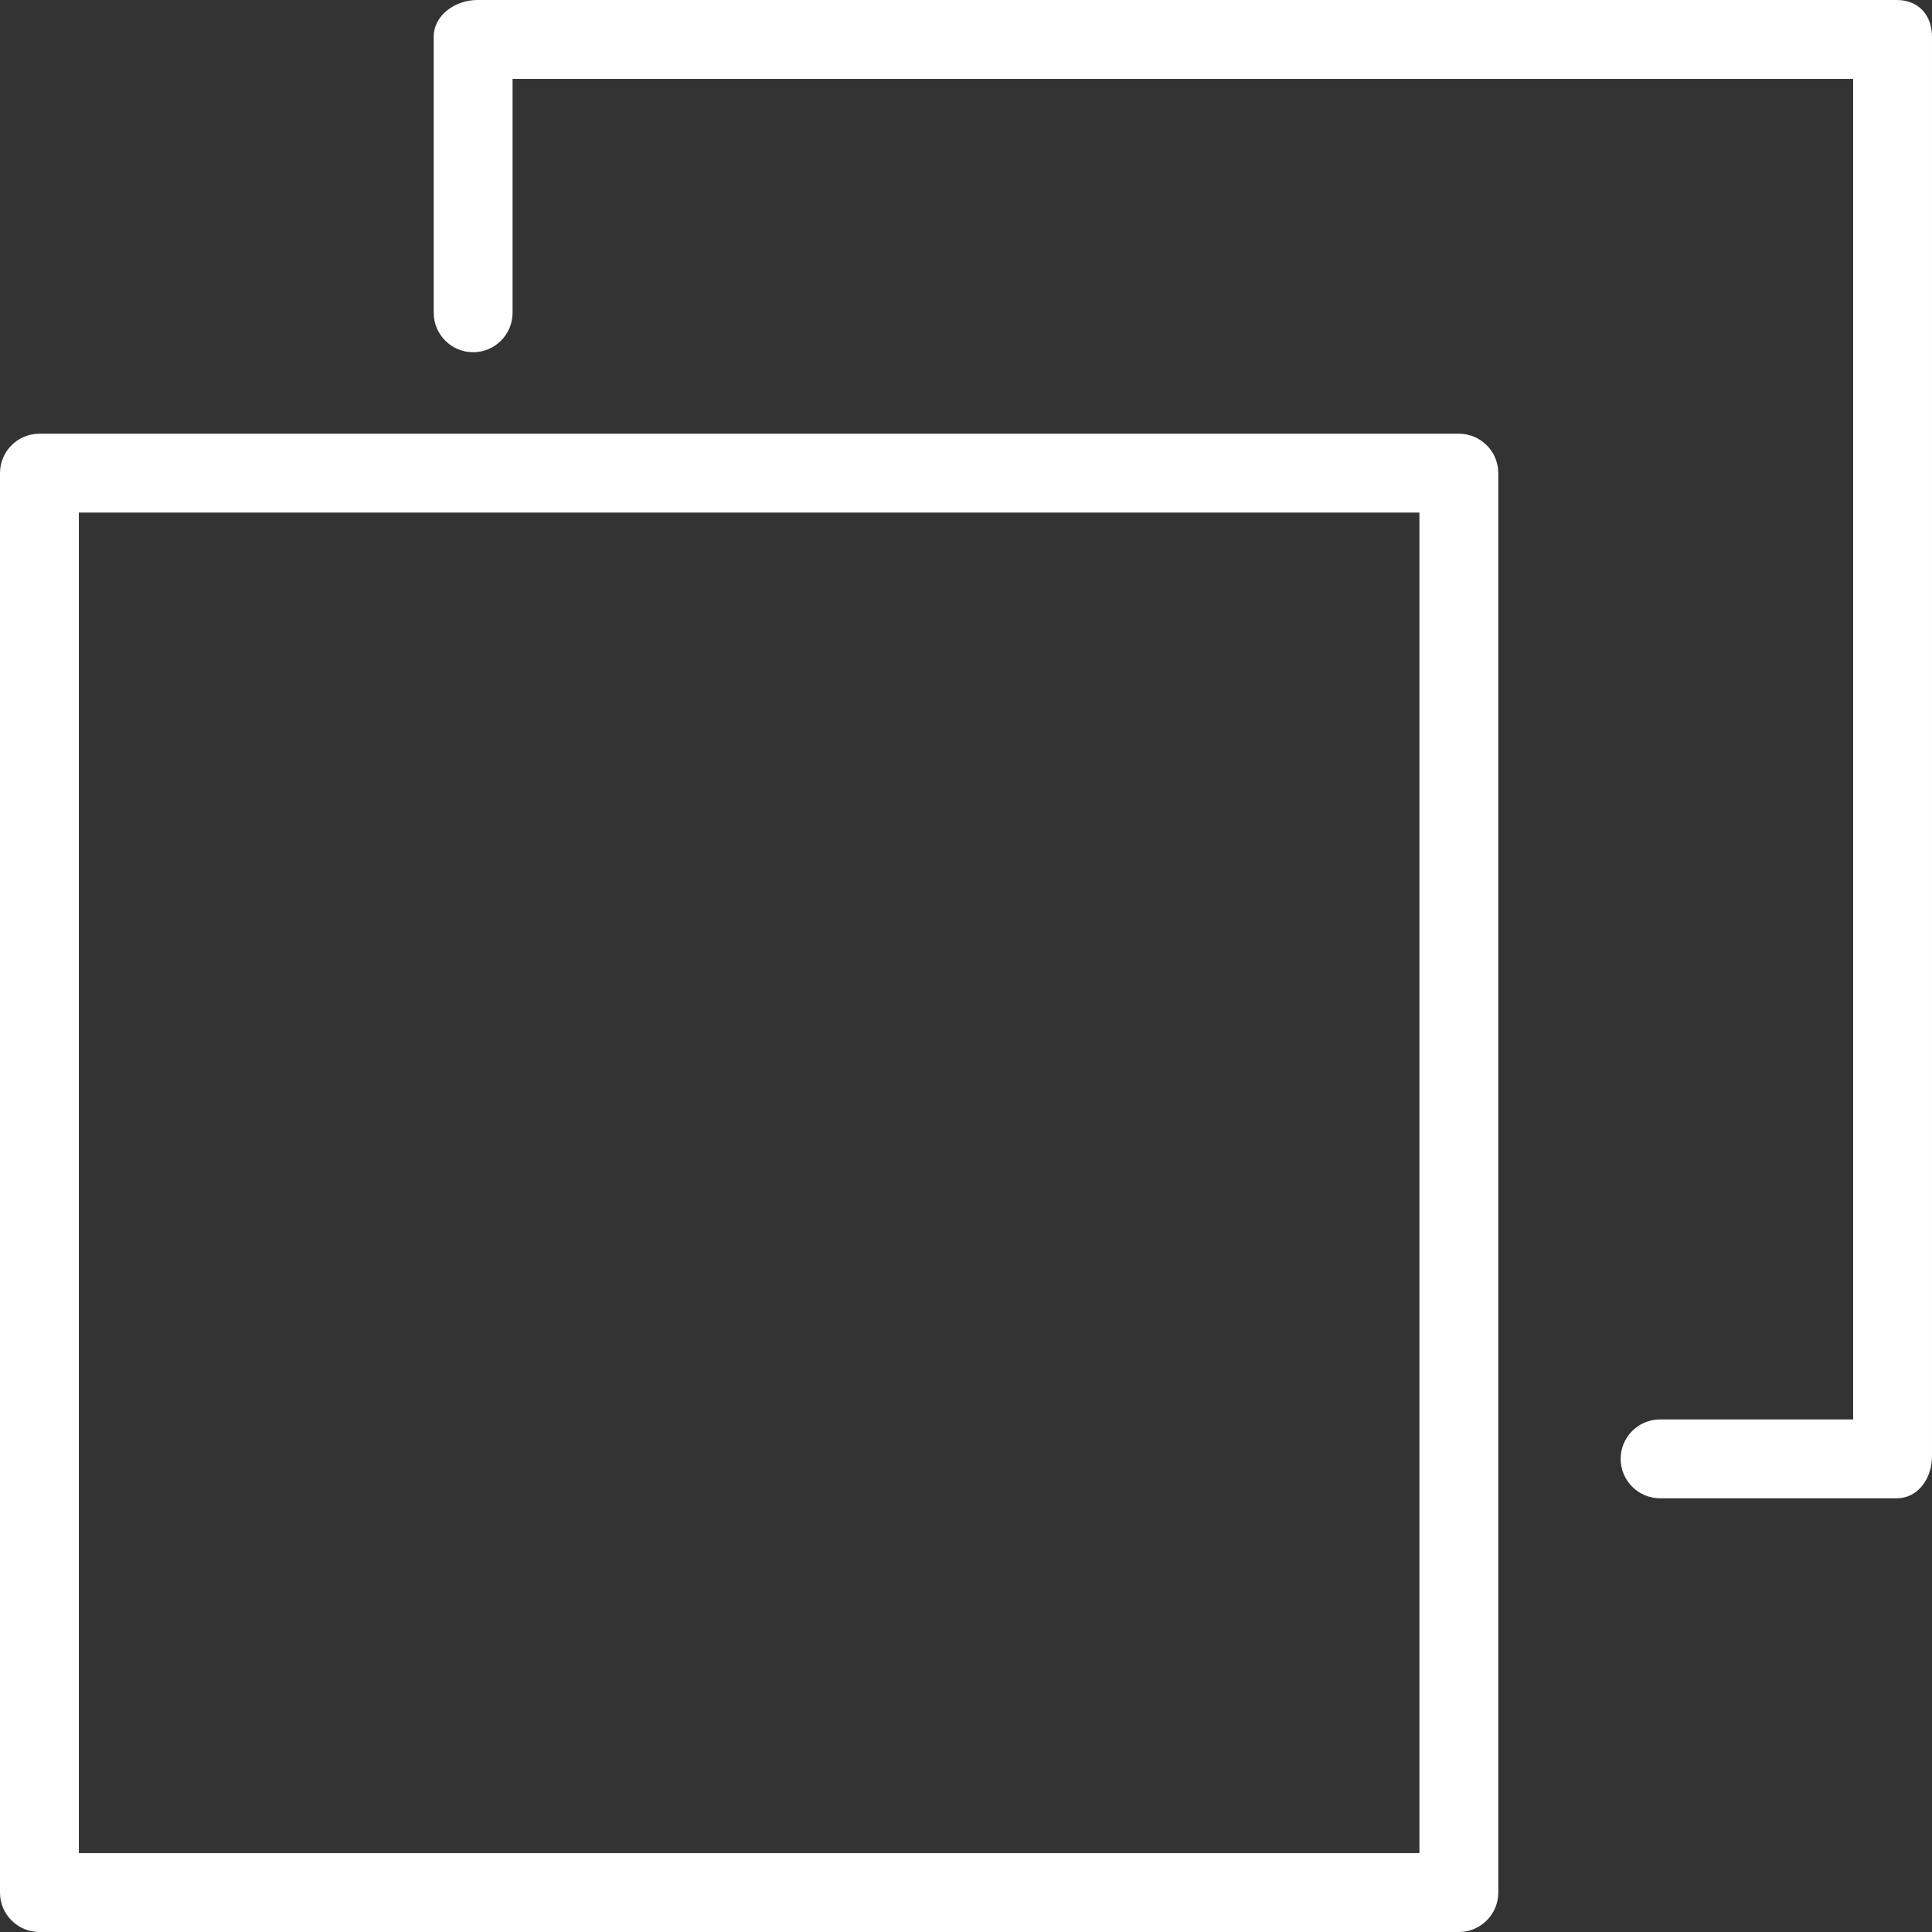
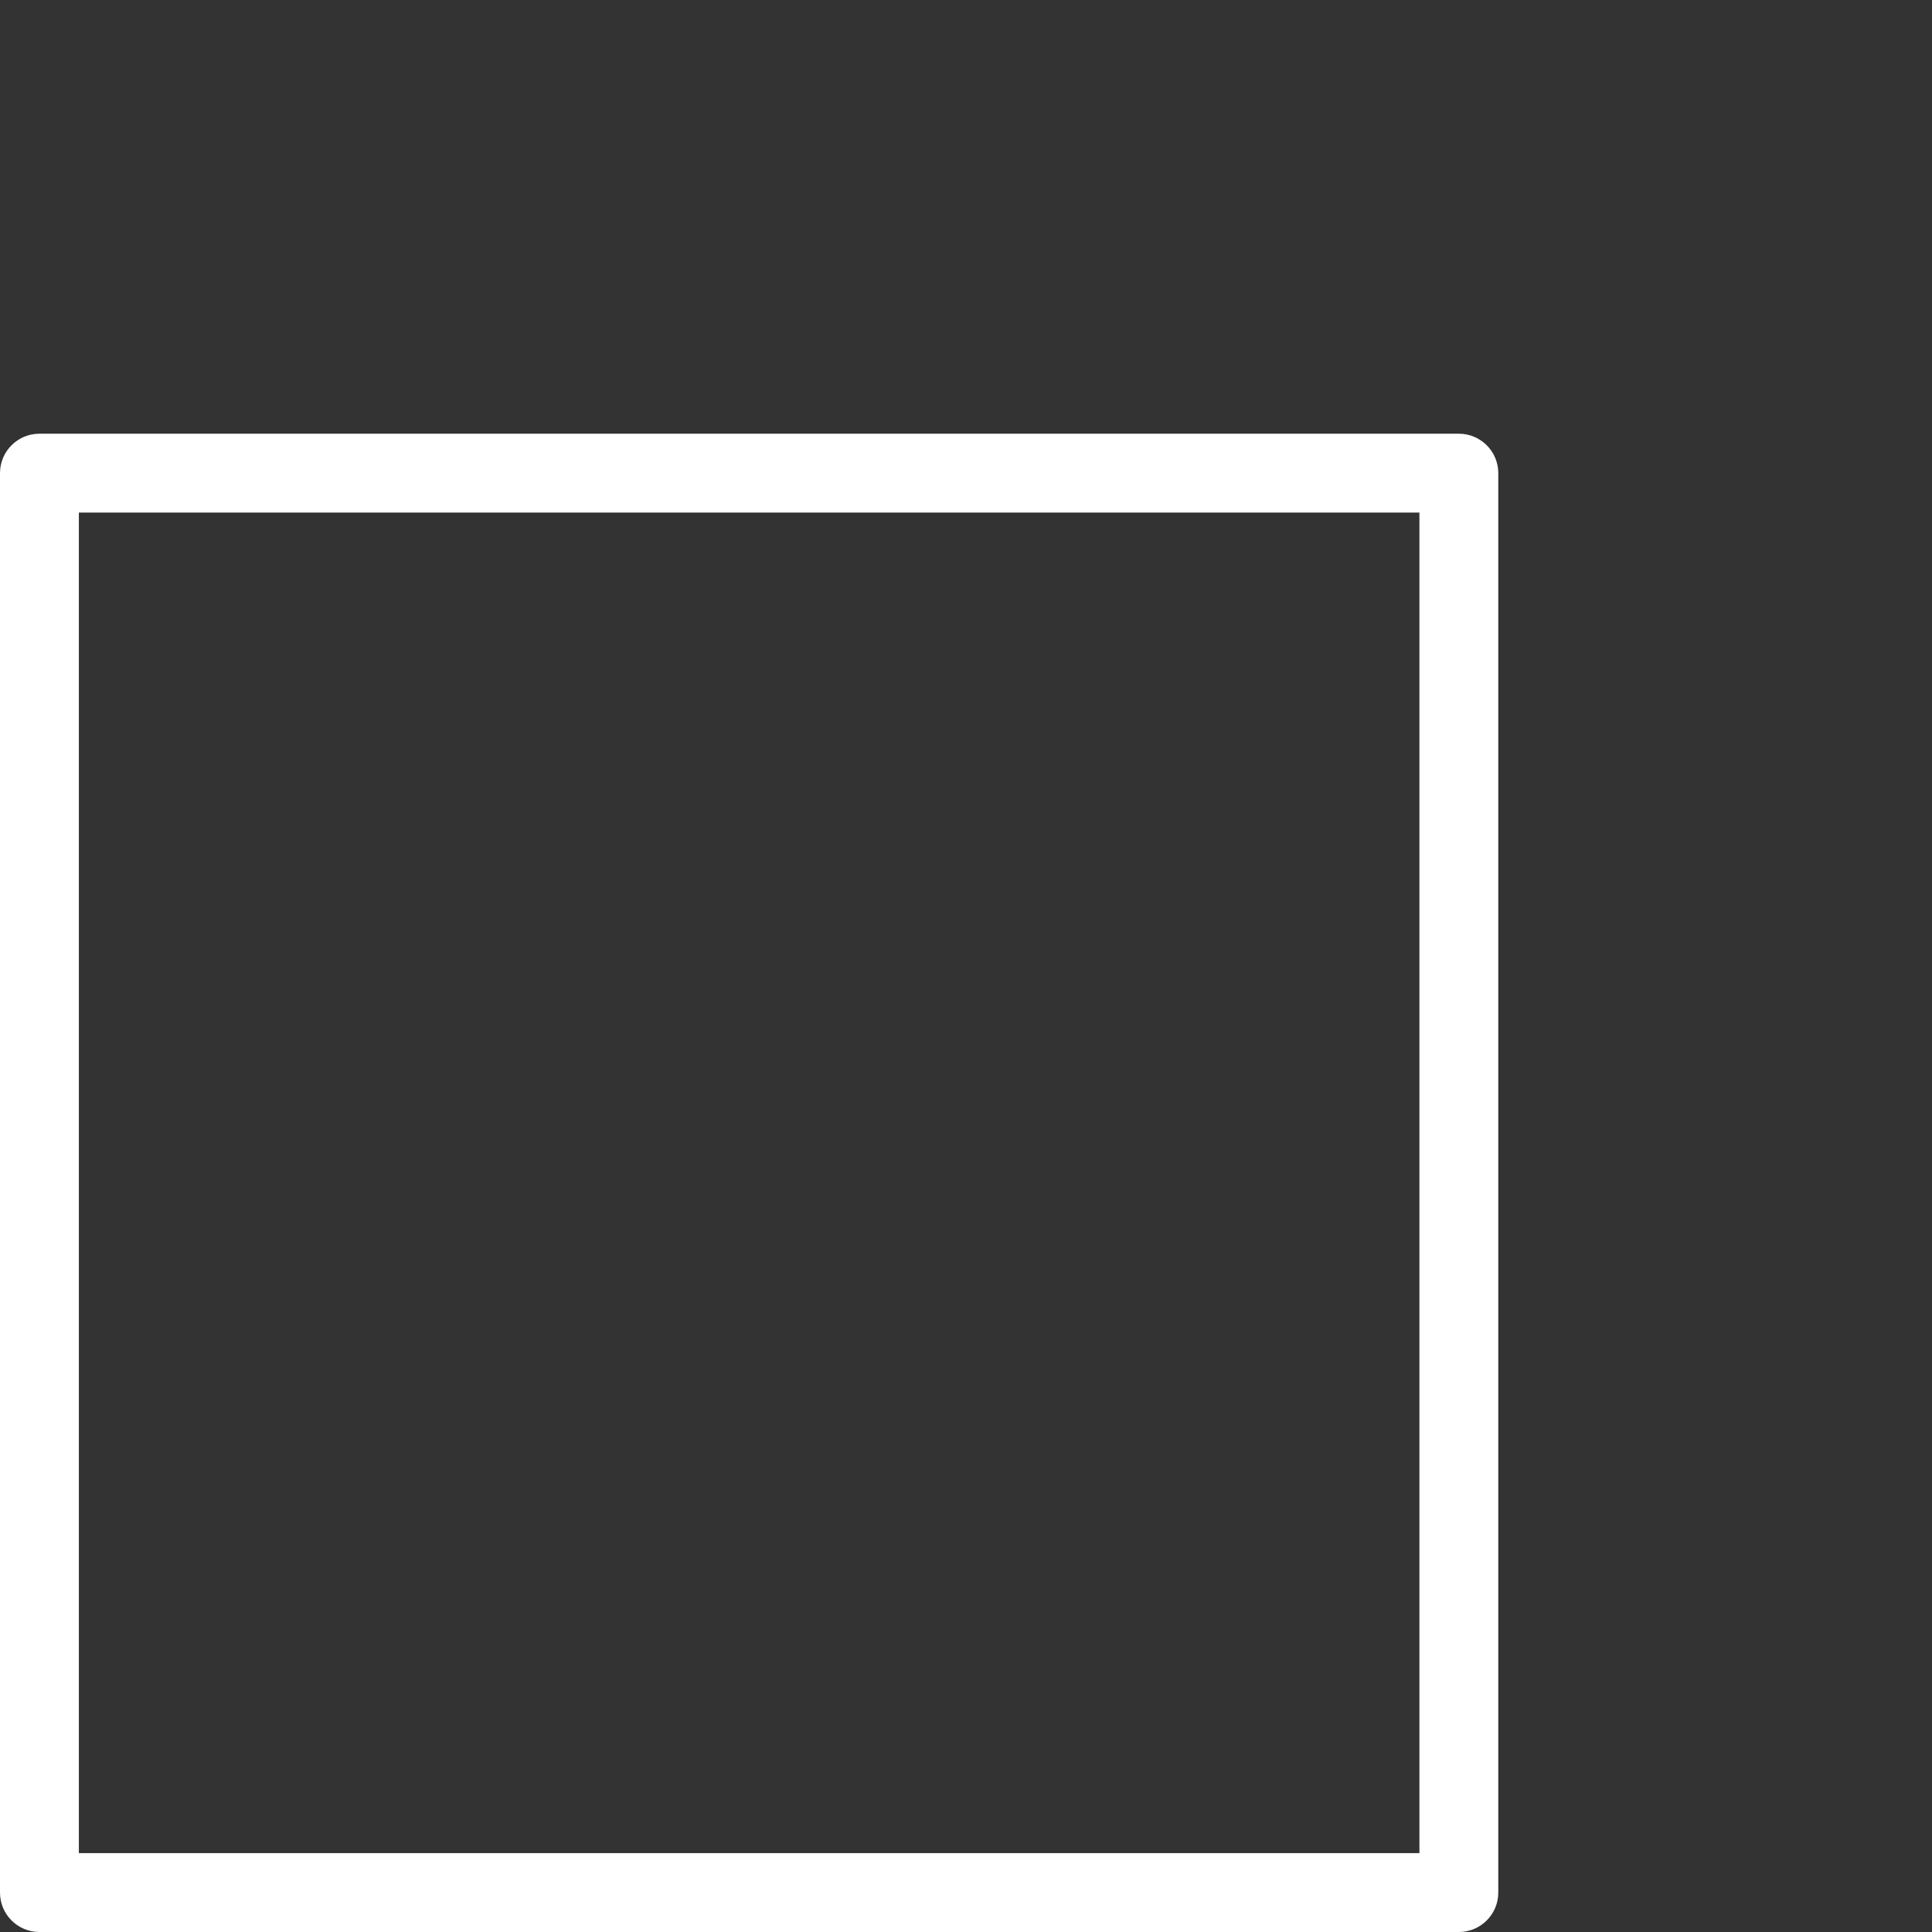
<svg xmlns="http://www.w3.org/2000/svg" version="1.1" id="Layer_1" x="0px" y="0px" viewBox="0 0 512 512" style="enable-background:new 0 0 512 512;" xml:space="preserve">
  <rect x="0" y="0" width="512" height="512" fill="#333333" stroke="none" />
  <g>
    <g>
      <path d="M386.612,114.939H10.449C4.679,114.939,0,119.617,0,125.388v376.163C0,507.321,4.679,512,10.449,512h376.163 c5.77,0,10.449-4.679,10.449-10.449V125.388C397.061,119.617,392.383,114.939,386.612,114.939z M376.163,491.102H20.898V135.837 h355.265V491.102z" fill="#000000" style="fill: rgb(255, 255, 255);" />
    </g>
  </g>
  <g>
    <g>
-       <path d="M502.633,0H126.469c-5.77,0-11.531,3.978-11.531,9.747V82.89c0,5.772,4.679,10.449,10.449,10.449 s10.449-4.677,10.449-10.449V20.898h355.265v355.265h-51.163c-5.77,0-10.449,4.679-10.449,10.449s4.679,10.449,10.449,10.449 h62.694c5.77,0,9.367-5.379,9.367-11.151V9.747C512,3.978,508.403,0,502.633,0z" fill="#000000" style="fill: rgb(255, 255, 255);" />
-     </g>
+       </g>
  </g>
</svg>